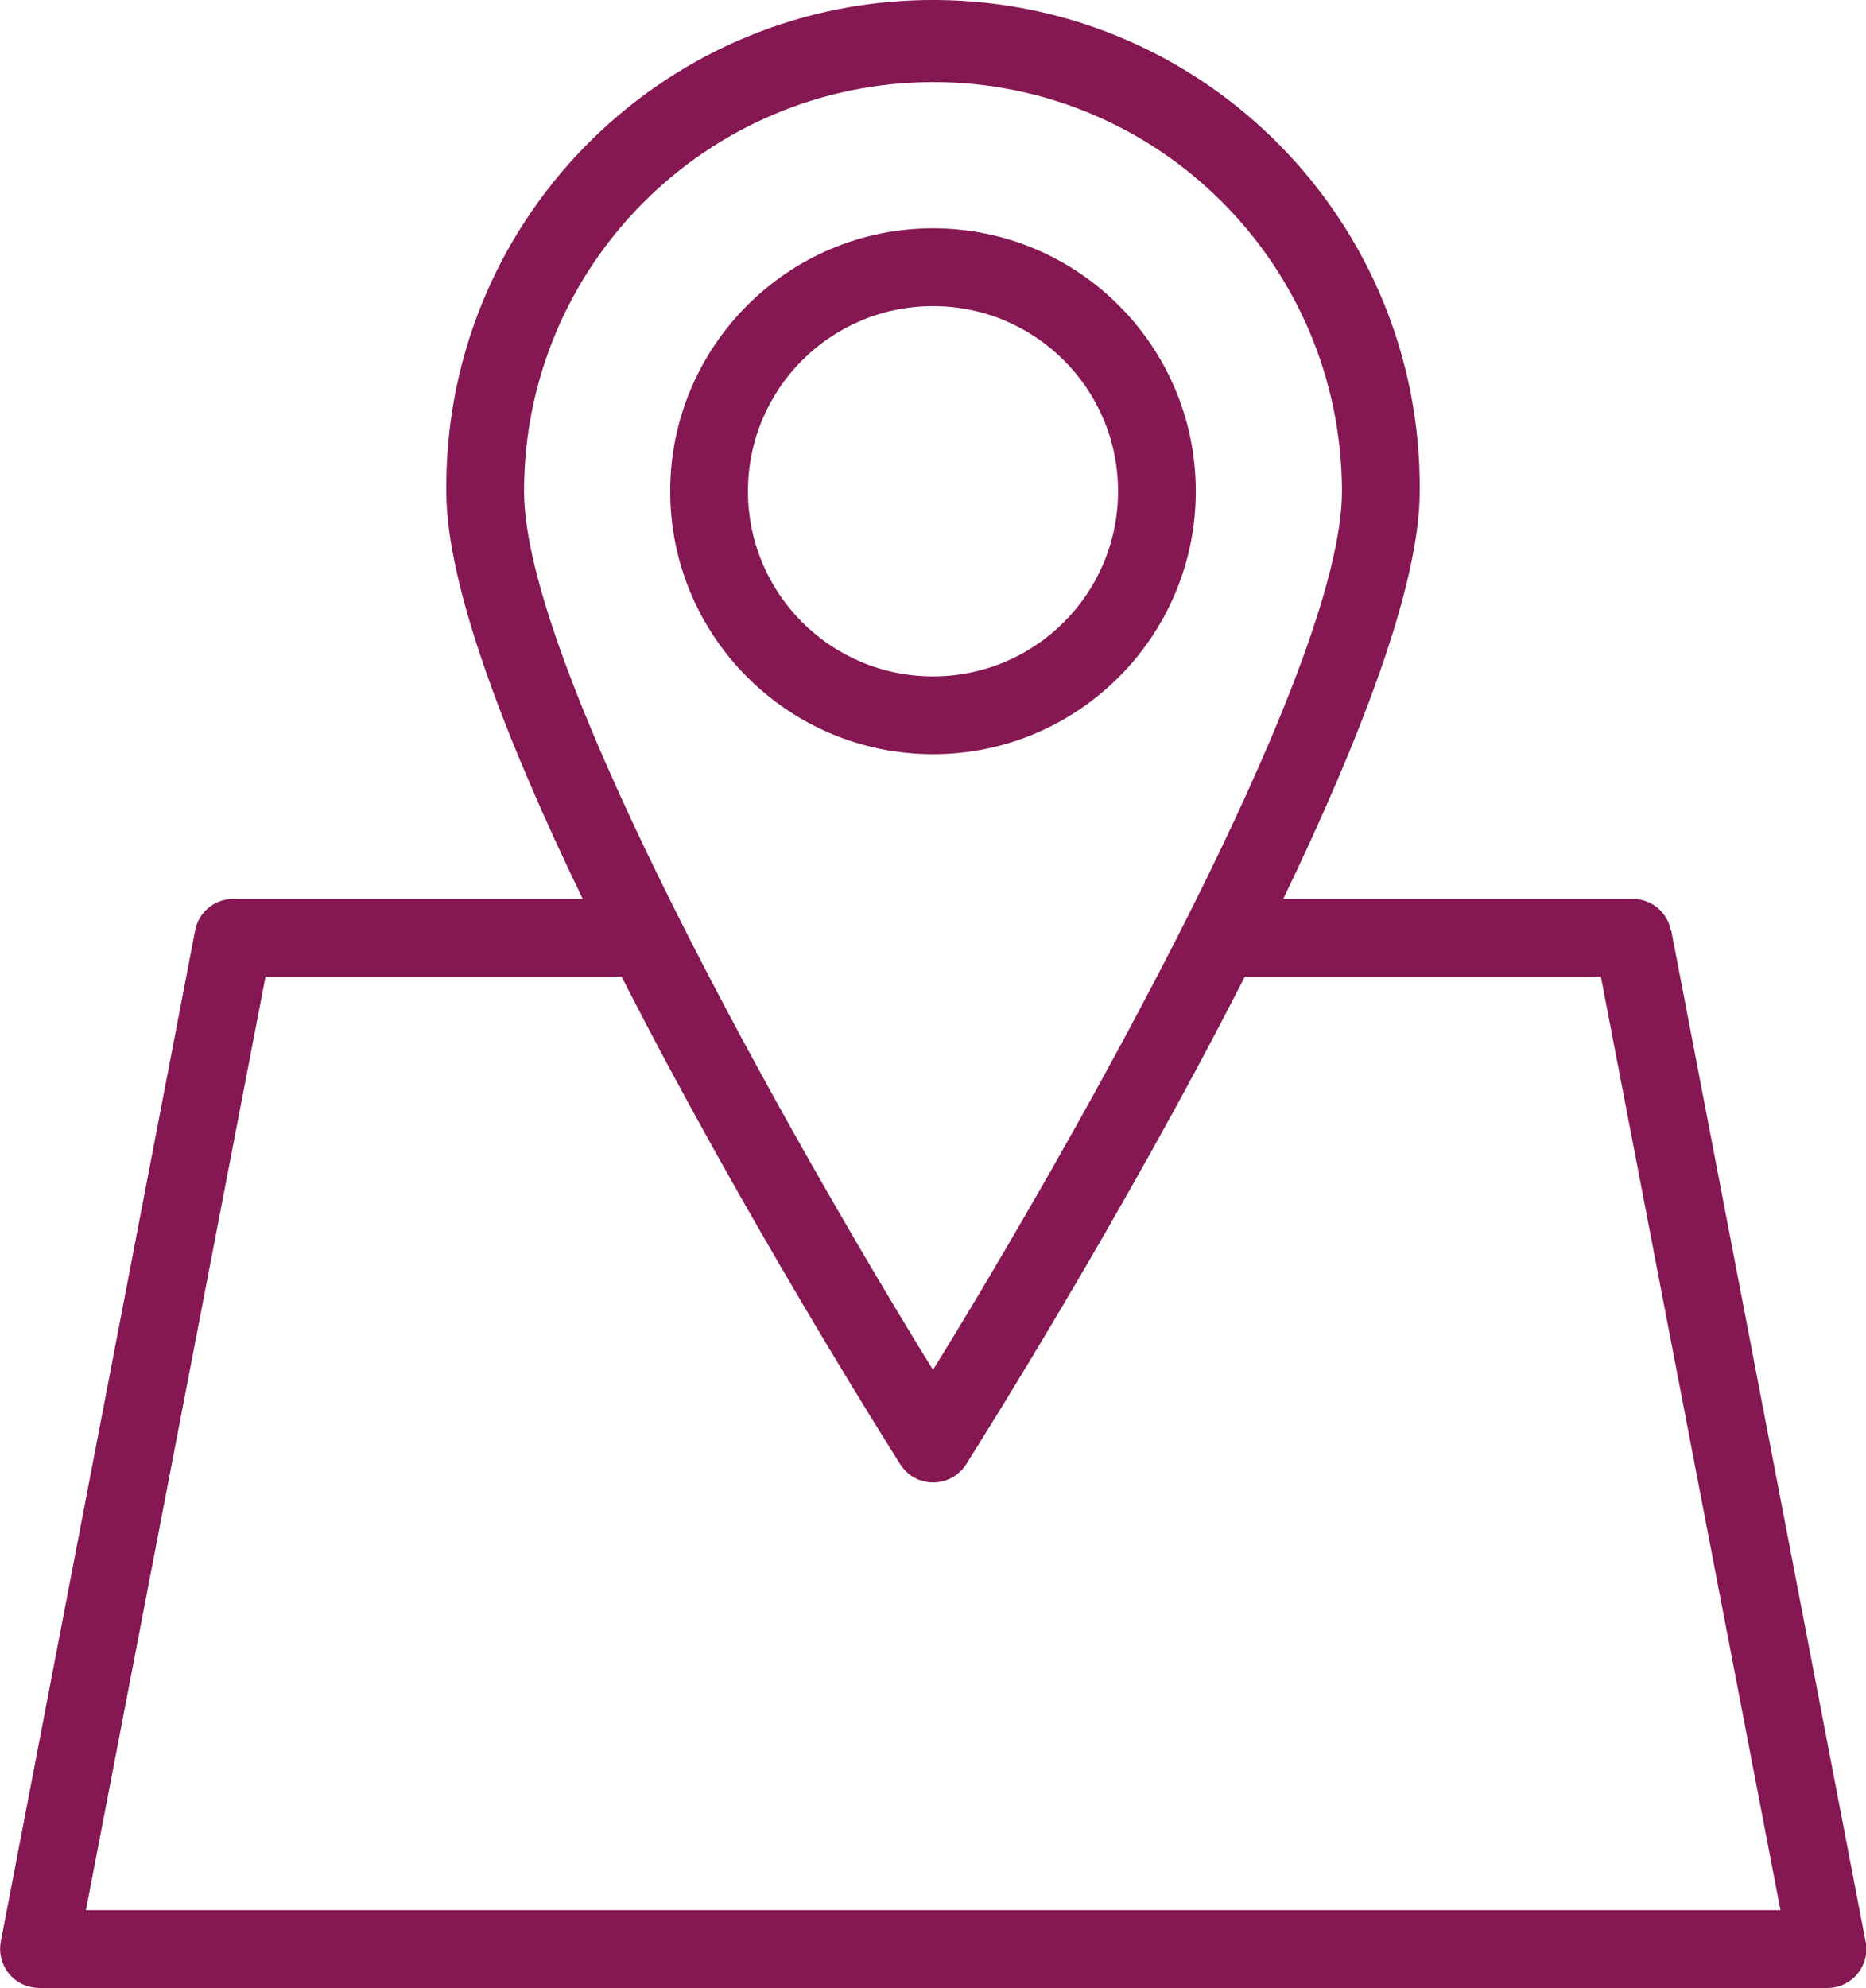
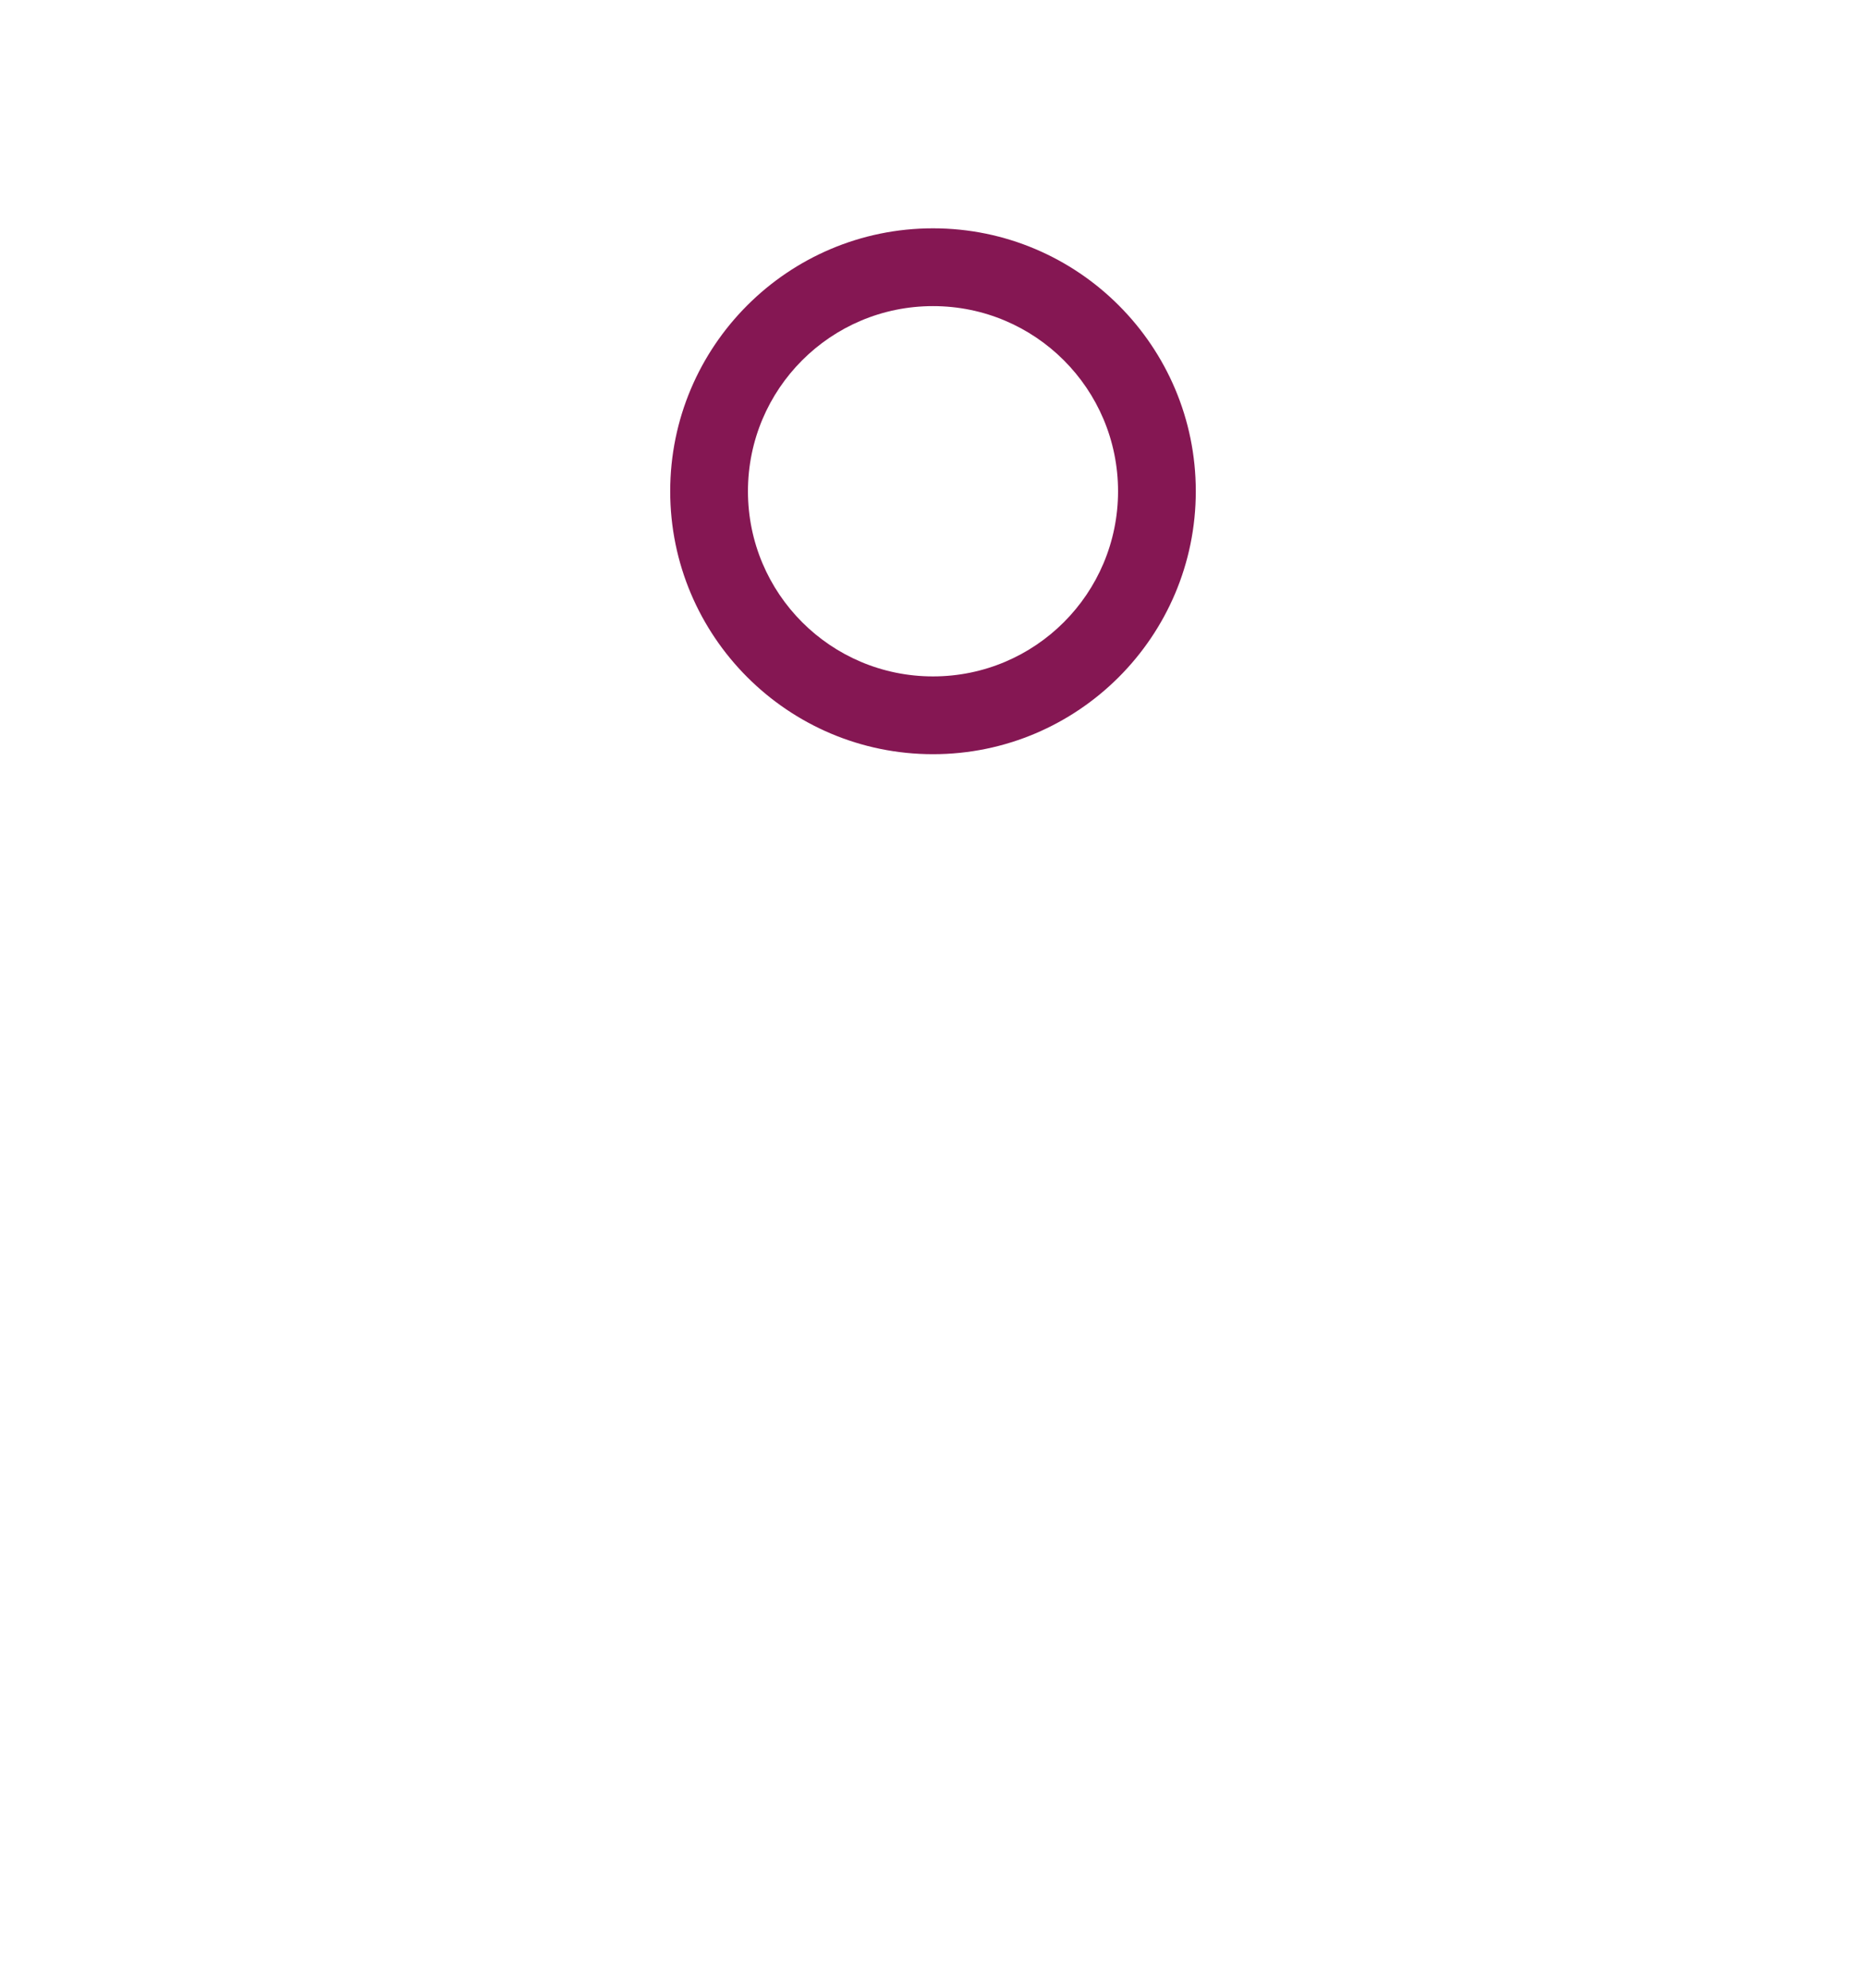
<svg xmlns="http://www.w3.org/2000/svg" id="Livello_1" data-name="Livello 1" viewBox="0 0 48 51.11">
  <defs>
    <style>
      .cls-1 {
        fill: #851753;
        stroke-width: 0px;
      }
    </style>
  </defs>
  <path class="cls-1" d="m30.76,12.63c0-3.73-3.03-6.76-6.76-6.76s-6.76,3.03-6.76,6.76,3.03,6.76,6.76,6.76h0c3.73,0,6.76-3.03,6.76-6.76Zm-11.52,0c0-2.63,2.13-4.76,4.76-4.76s4.76,2.13,4.76,4.76-2.13,4.76-4.76,4.76c-2.63,0-4.76-2.13-4.76-4.76Z" />
-   <path class="cls-1" d="m42.98,23.92c-.09-.47-.5-.81-.98-.81h-8.99c1.96-4.07,3.51-8.04,3.51-10.48C36.58,5.72,31.03.06,24.11,0c-6.91-.06-12.57,5.49-12.63,12.41,0,.07,0,.15,0,.22,0,2.44,1.54,6.41,3.51,10.48H6c-.48,0-.89.34-.98.81L.02,49.92c-.1.54.25,1.07.8,1.17.06.01.12.02.19.02h46c.55,0,1-.45,1-1,0-.06,0-.12-.02-.19l-5-26ZM24,2.11c5.81,0,10.51,4.71,10.52,10.52,0,4.58-6.95,16.8-10.52,22.59-3.57-5.79-10.52-18.01-10.52-22.59,0-5.81,4.71-10.51,10.52-10.52ZM2.21,49.11l4.62-24h9.16c3.17,6.22,6.9,12.11,7.17,12.54.3.47.91.6,1.38.31.12-.08.23-.18.31-.31.27-.43,4-6.32,7.17-12.54h9.16l4.62,24H2.21Z" />
</svg>